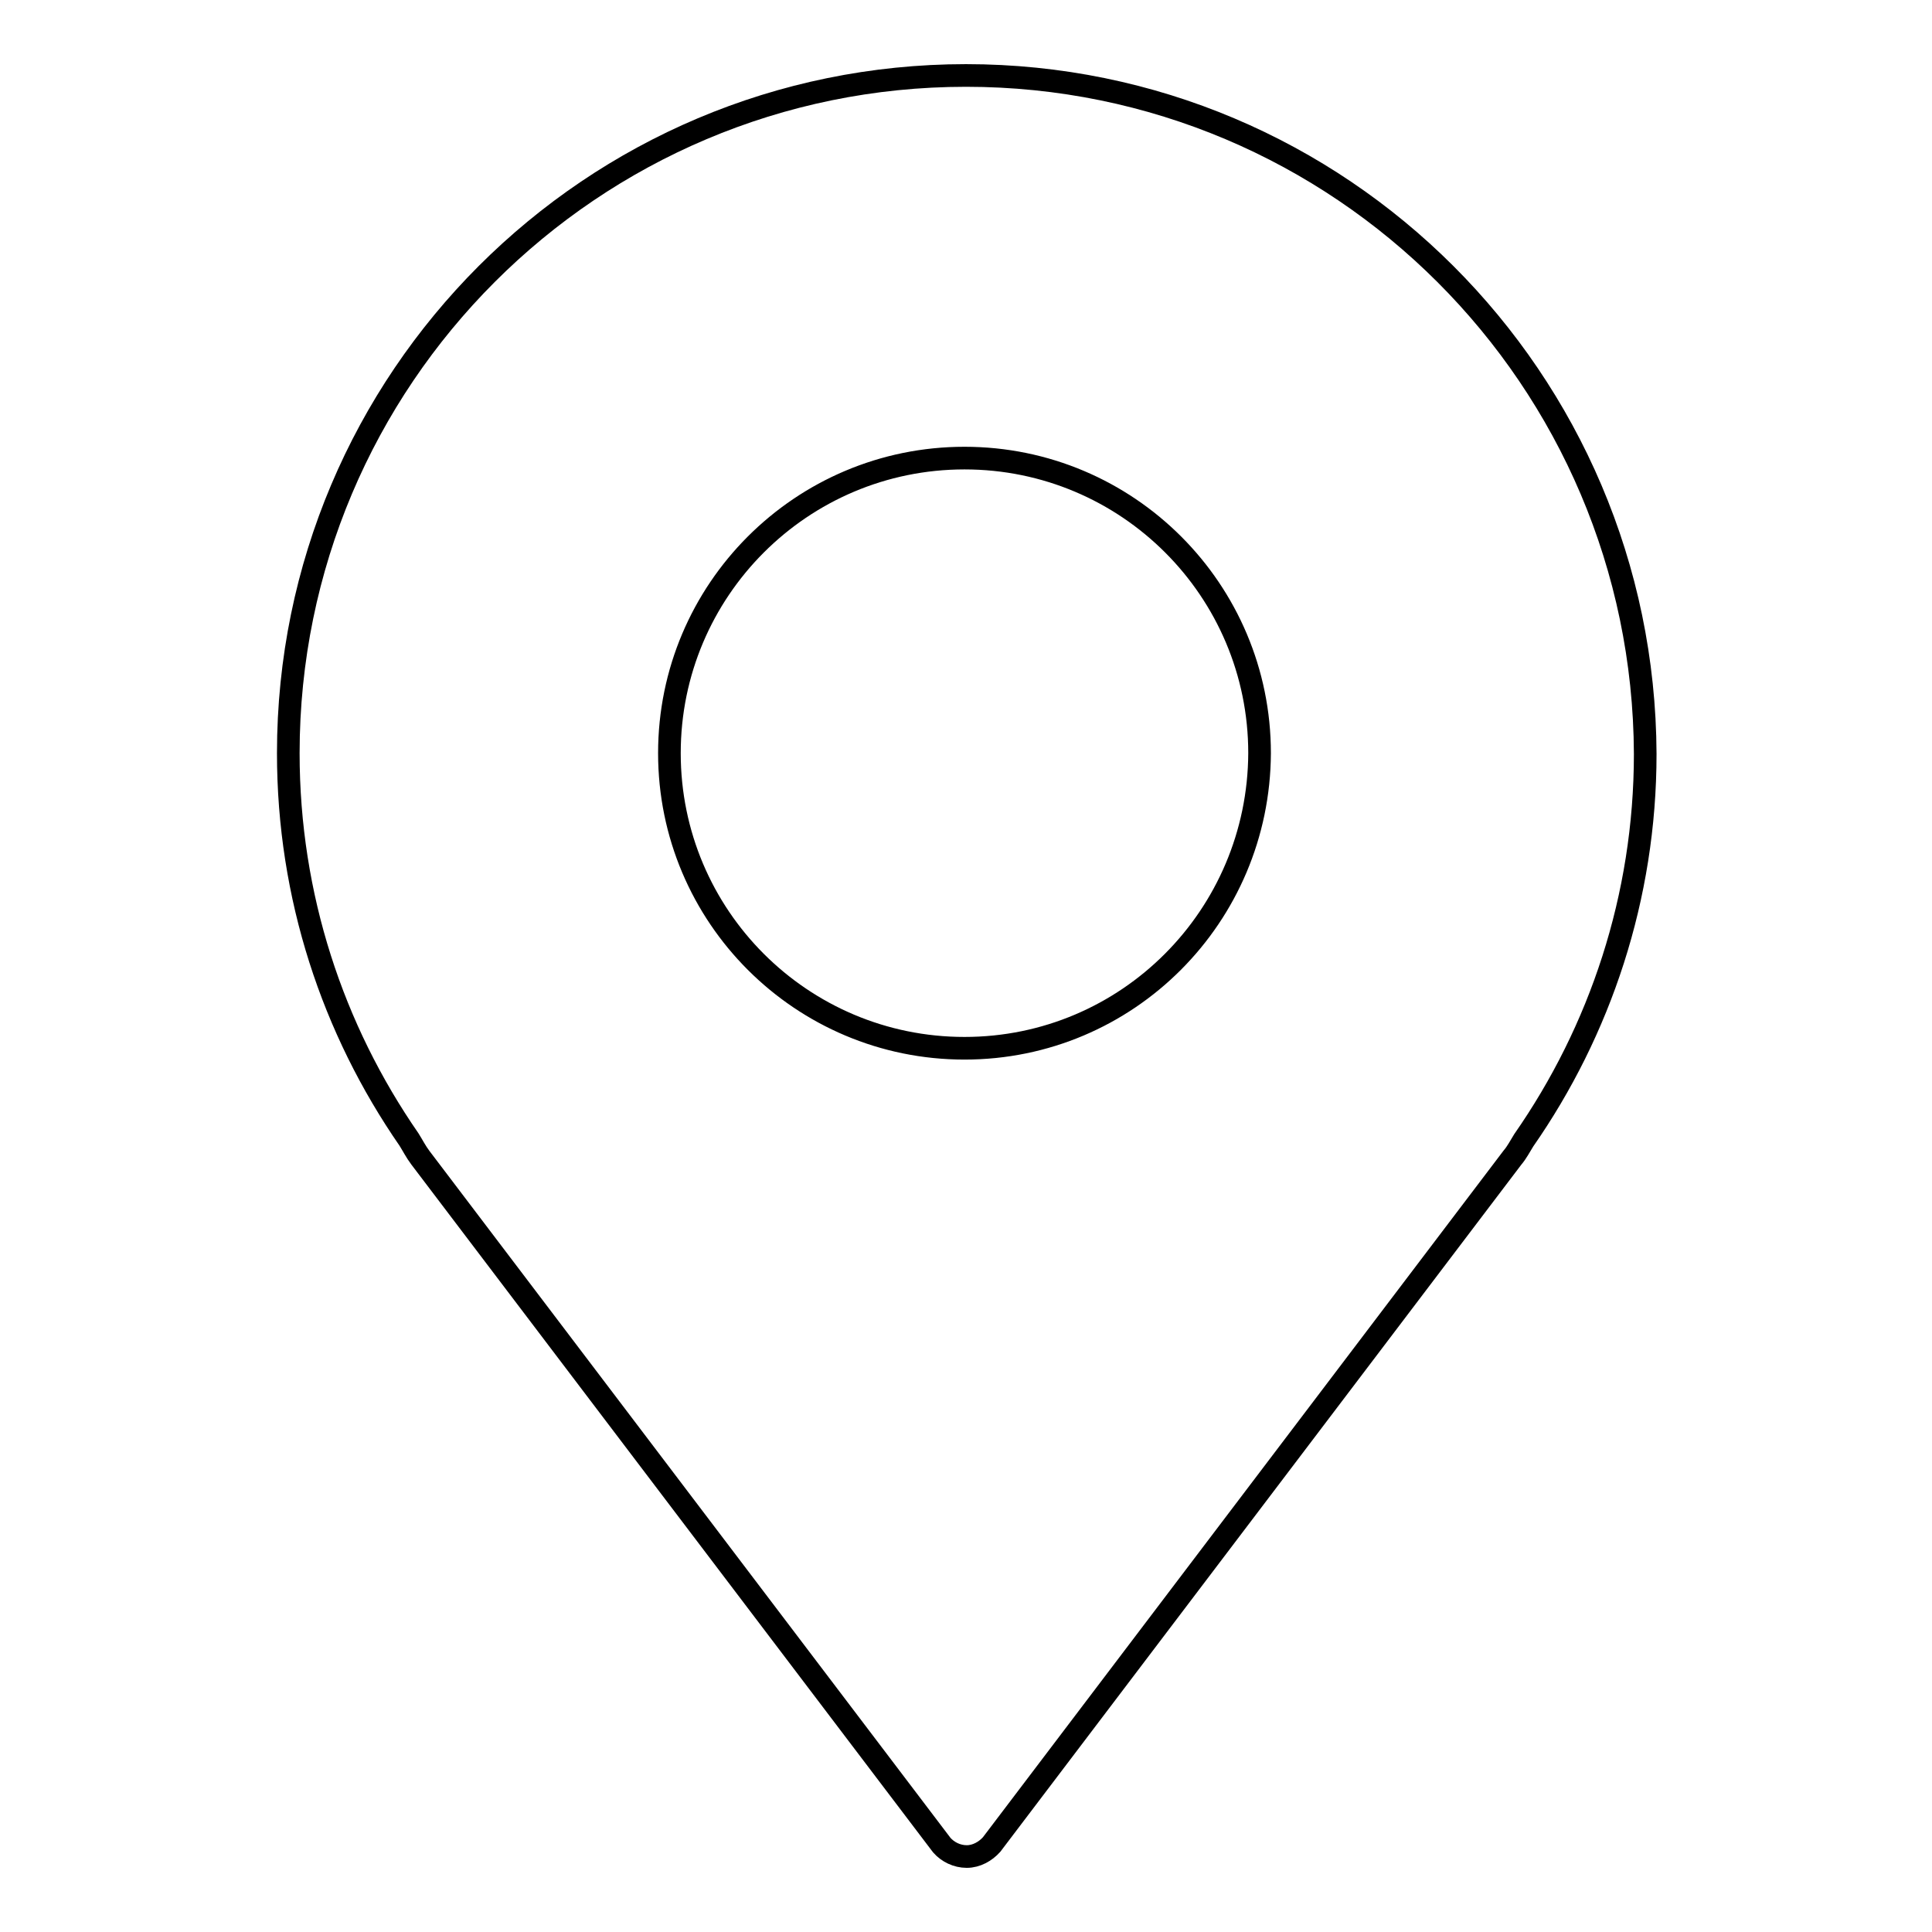
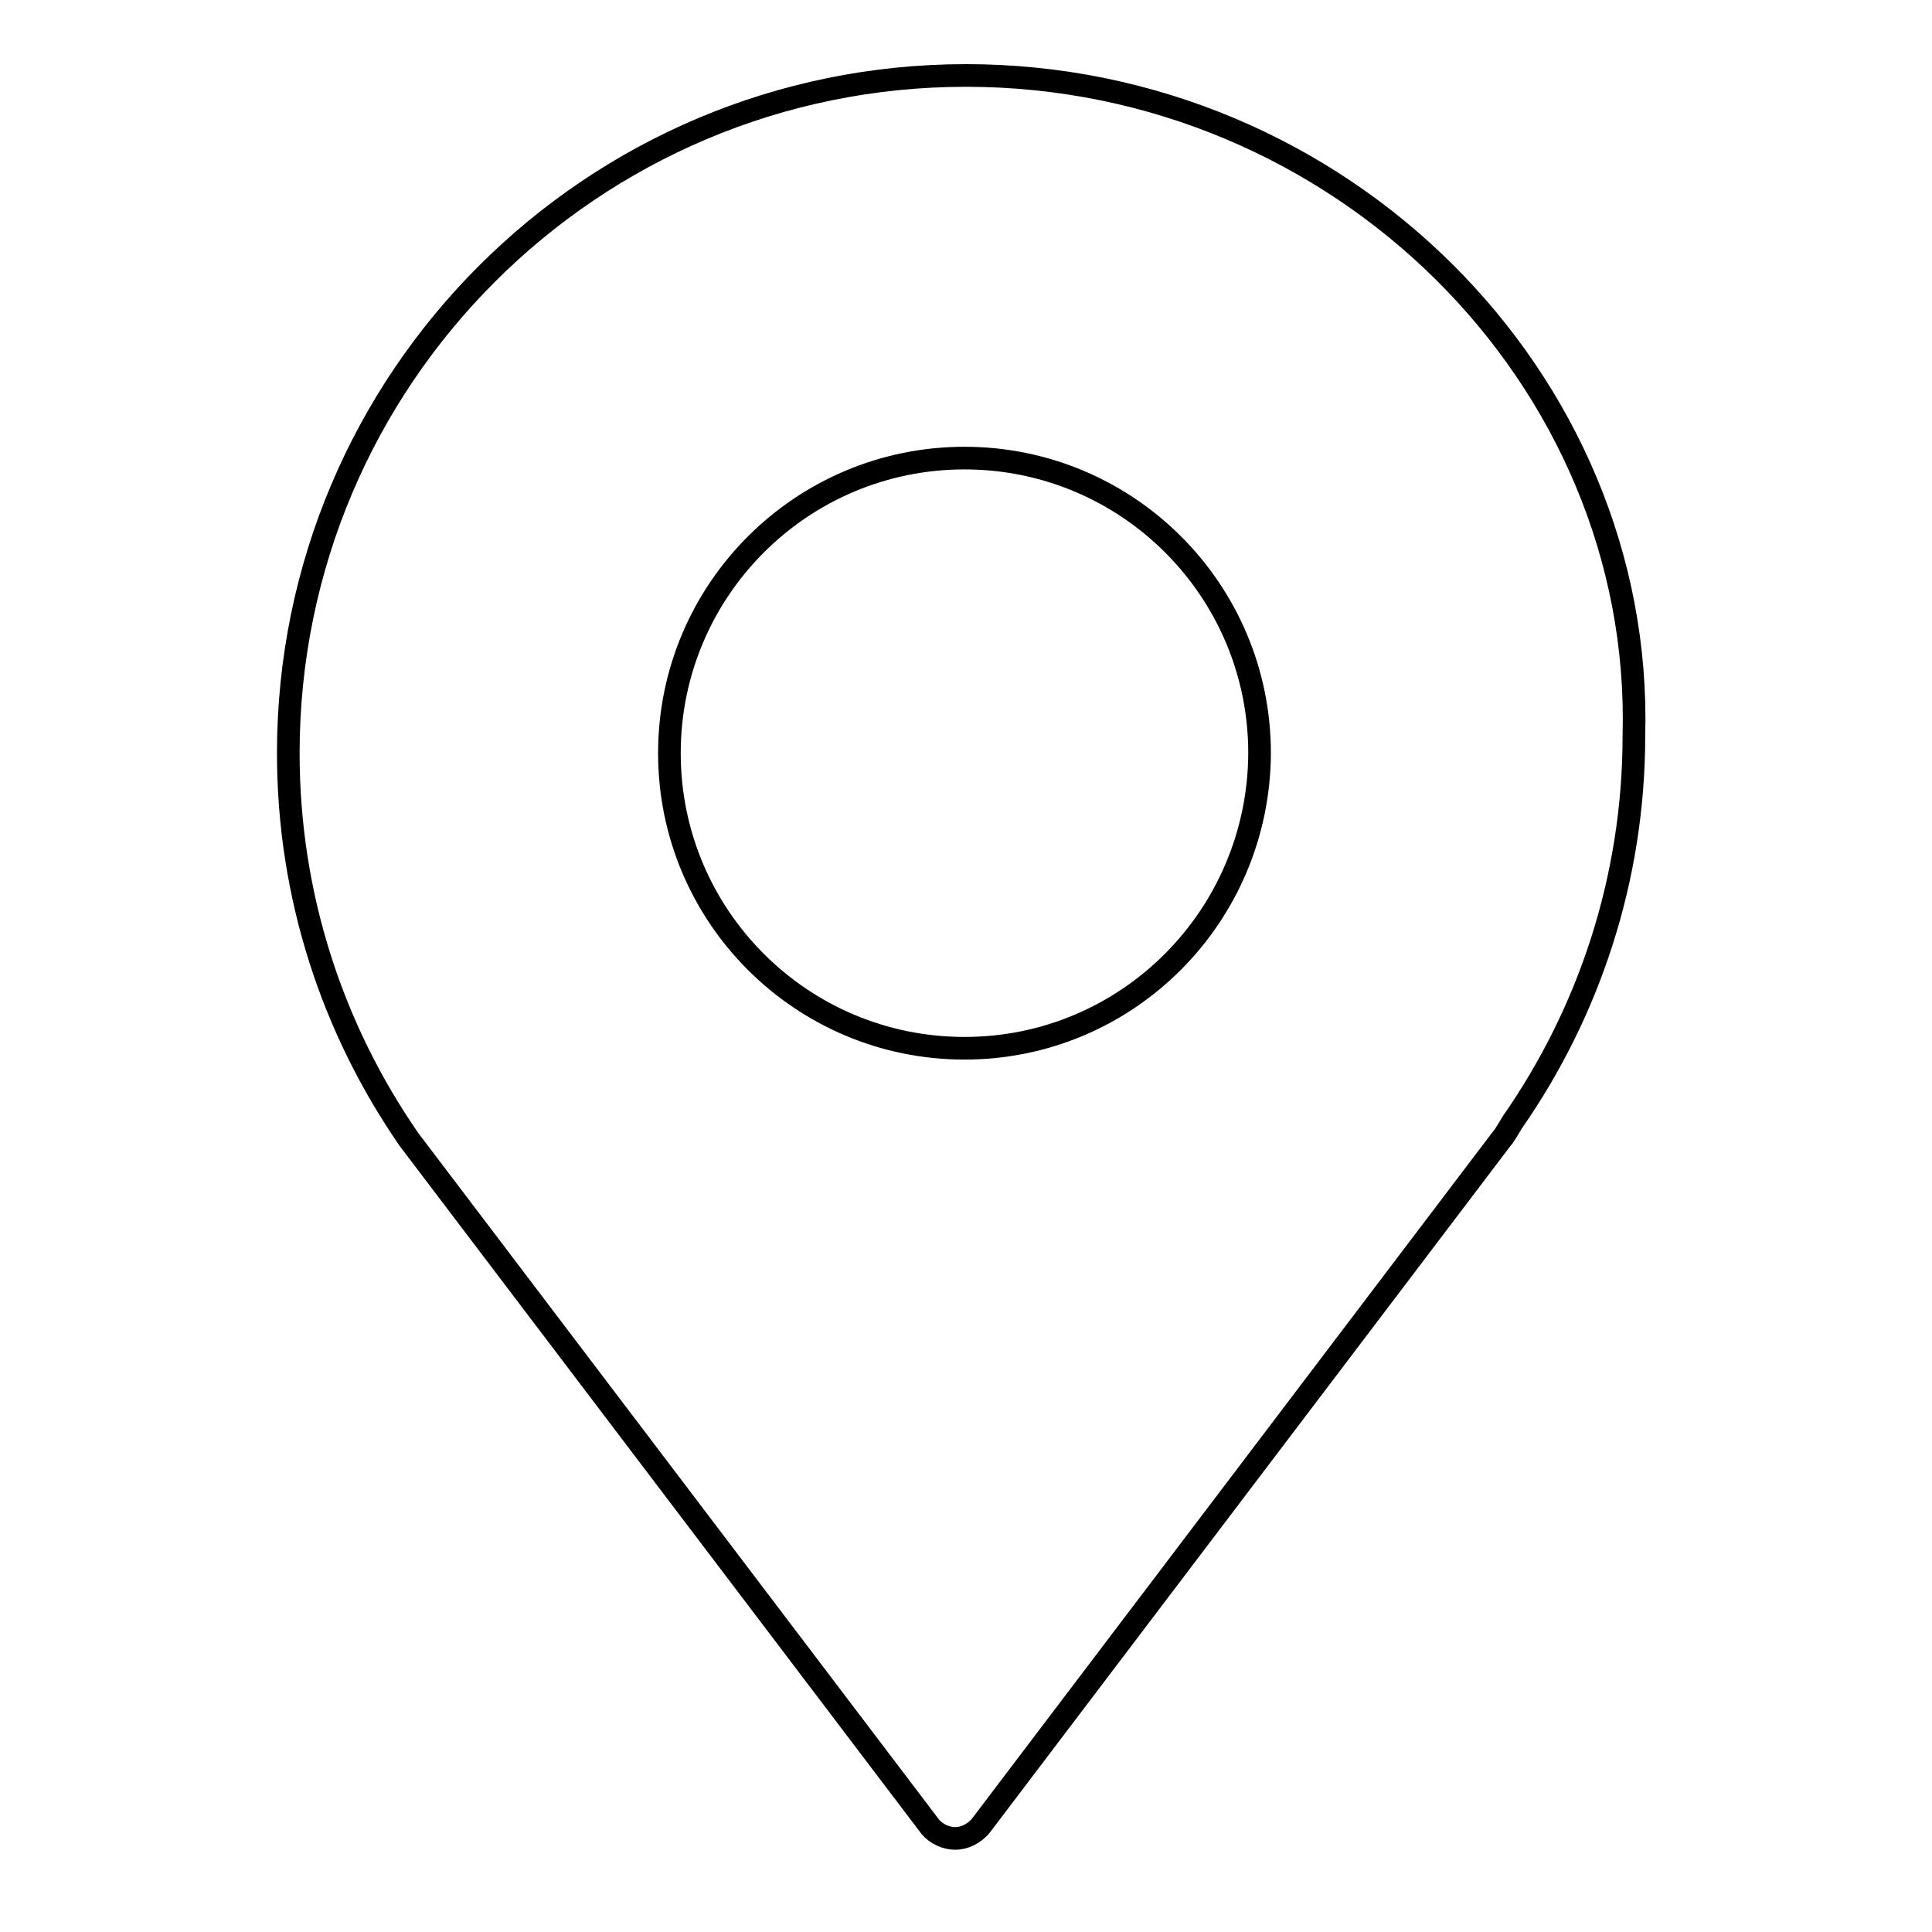
<svg xmlns="http://www.w3.org/2000/svg" version="1.1" x="0px" y="0px" viewBox="0 0 256 256" enable-background="new 0 0 256 256" xml:space="preserve">
  <g>
    <g>
-       <path stroke-width="3" fill-opacity="0" stroke="#000000" d="M128,10c-49.6,0-89.8,40.2-89.8,89.8c0,19,5.9,36.6,16,51.2c0.5,0.8,0.9,1.6,1.5,2.4l69.1,91.1c0.8,0.9,2,1.5,3.3,1.5c1.3,0,2.5-0.7,3.3-1.6l69-91c0.6-0.7,1-1.5,1.5-2.3c10.1-14.5,16.1-32.2,16.1-51.2C217.8,50.2,177.6,10,128,10z M127.8,138.9c-21.6,0-39.1-17.5-39.1-39.1c0-21.6,17.5-39.1,39.1-39.1c21.6,0,39.1,17.5,39.1,39.1C166.8,121.4,149.4,138.9,127.8,138.9z" />
+       <path stroke-width="3" fill-opacity="0" stroke="#000000" d="M128,10c-49.6,0-89.8,40.2-89.8,89.8c0,19,5.9,36.6,16,51.2l69.1,91.1c0.8,0.9,2,1.5,3.3,1.5c1.3,0,2.5-0.7,3.3-1.6l69-91c0.6-0.7,1-1.5,1.5-2.3c10.1-14.5,16.1-32.2,16.1-51.2C217.8,50.2,177.6,10,128,10z M127.8,138.9c-21.6,0-39.1-17.5-39.1-39.1c0-21.6,17.5-39.1,39.1-39.1c21.6,0,39.1,17.5,39.1,39.1C166.8,121.4,149.4,138.9,127.8,138.9z" />
    </g>
  </g>
</svg>